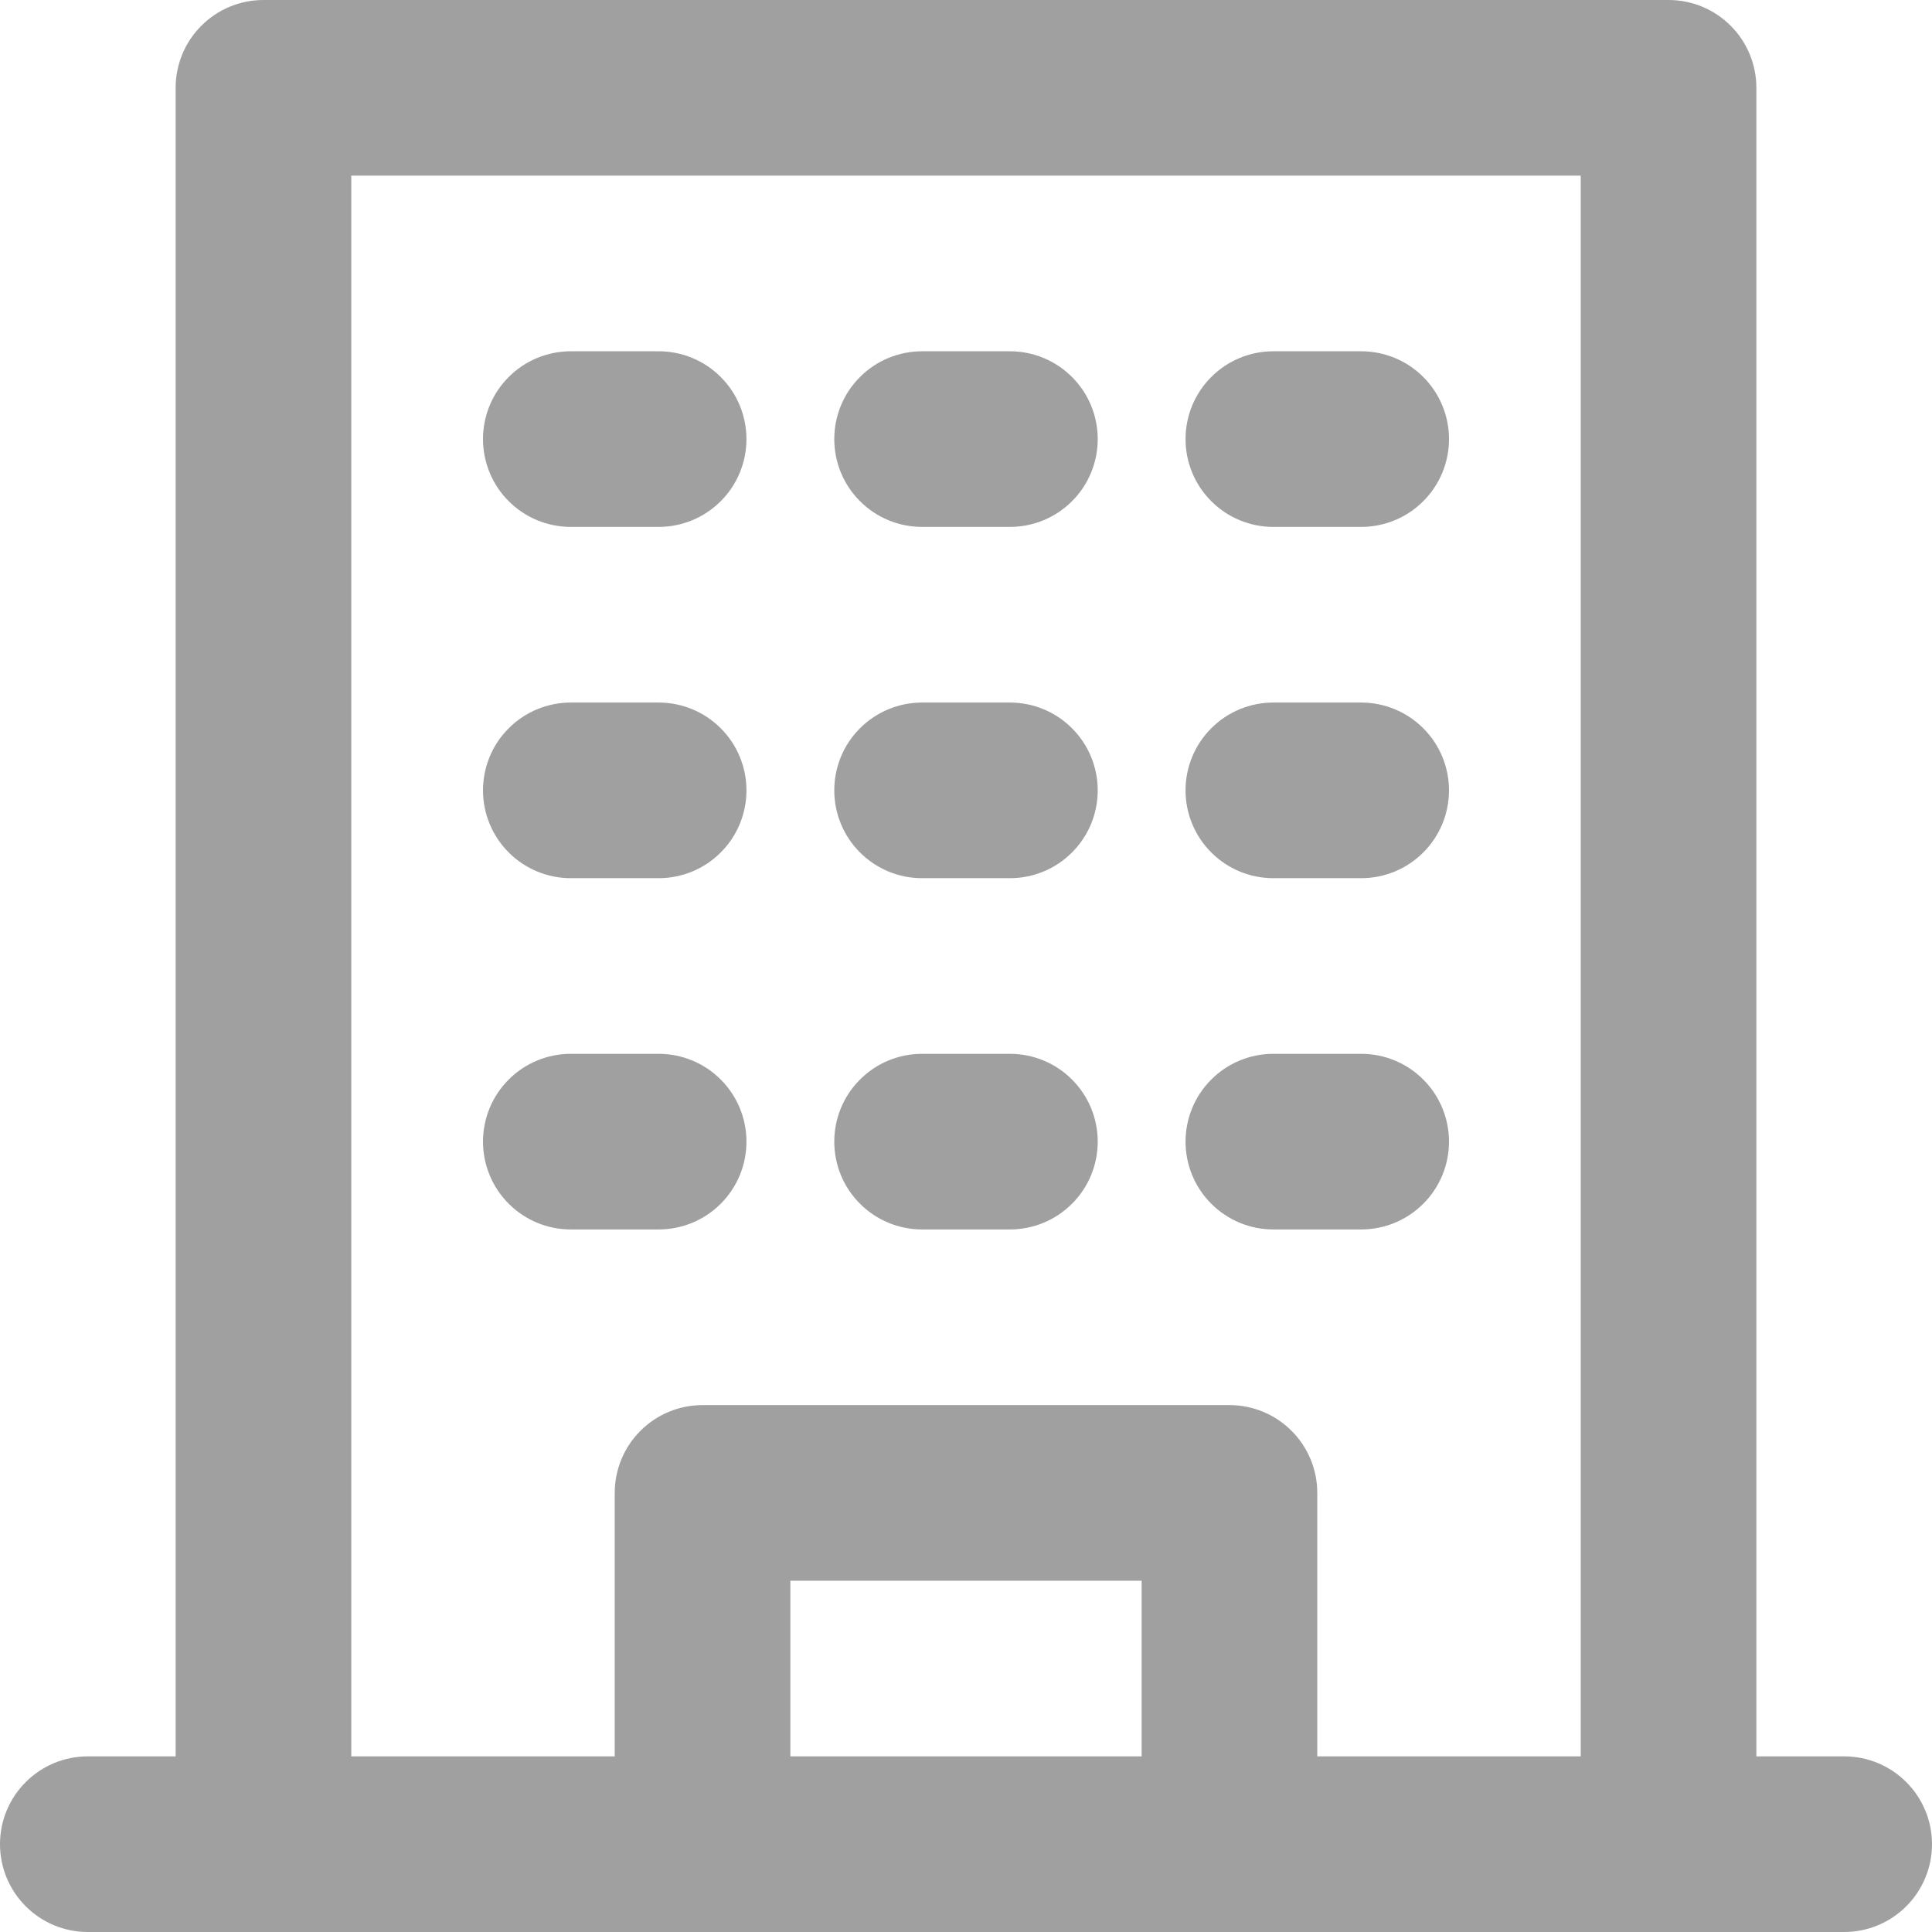
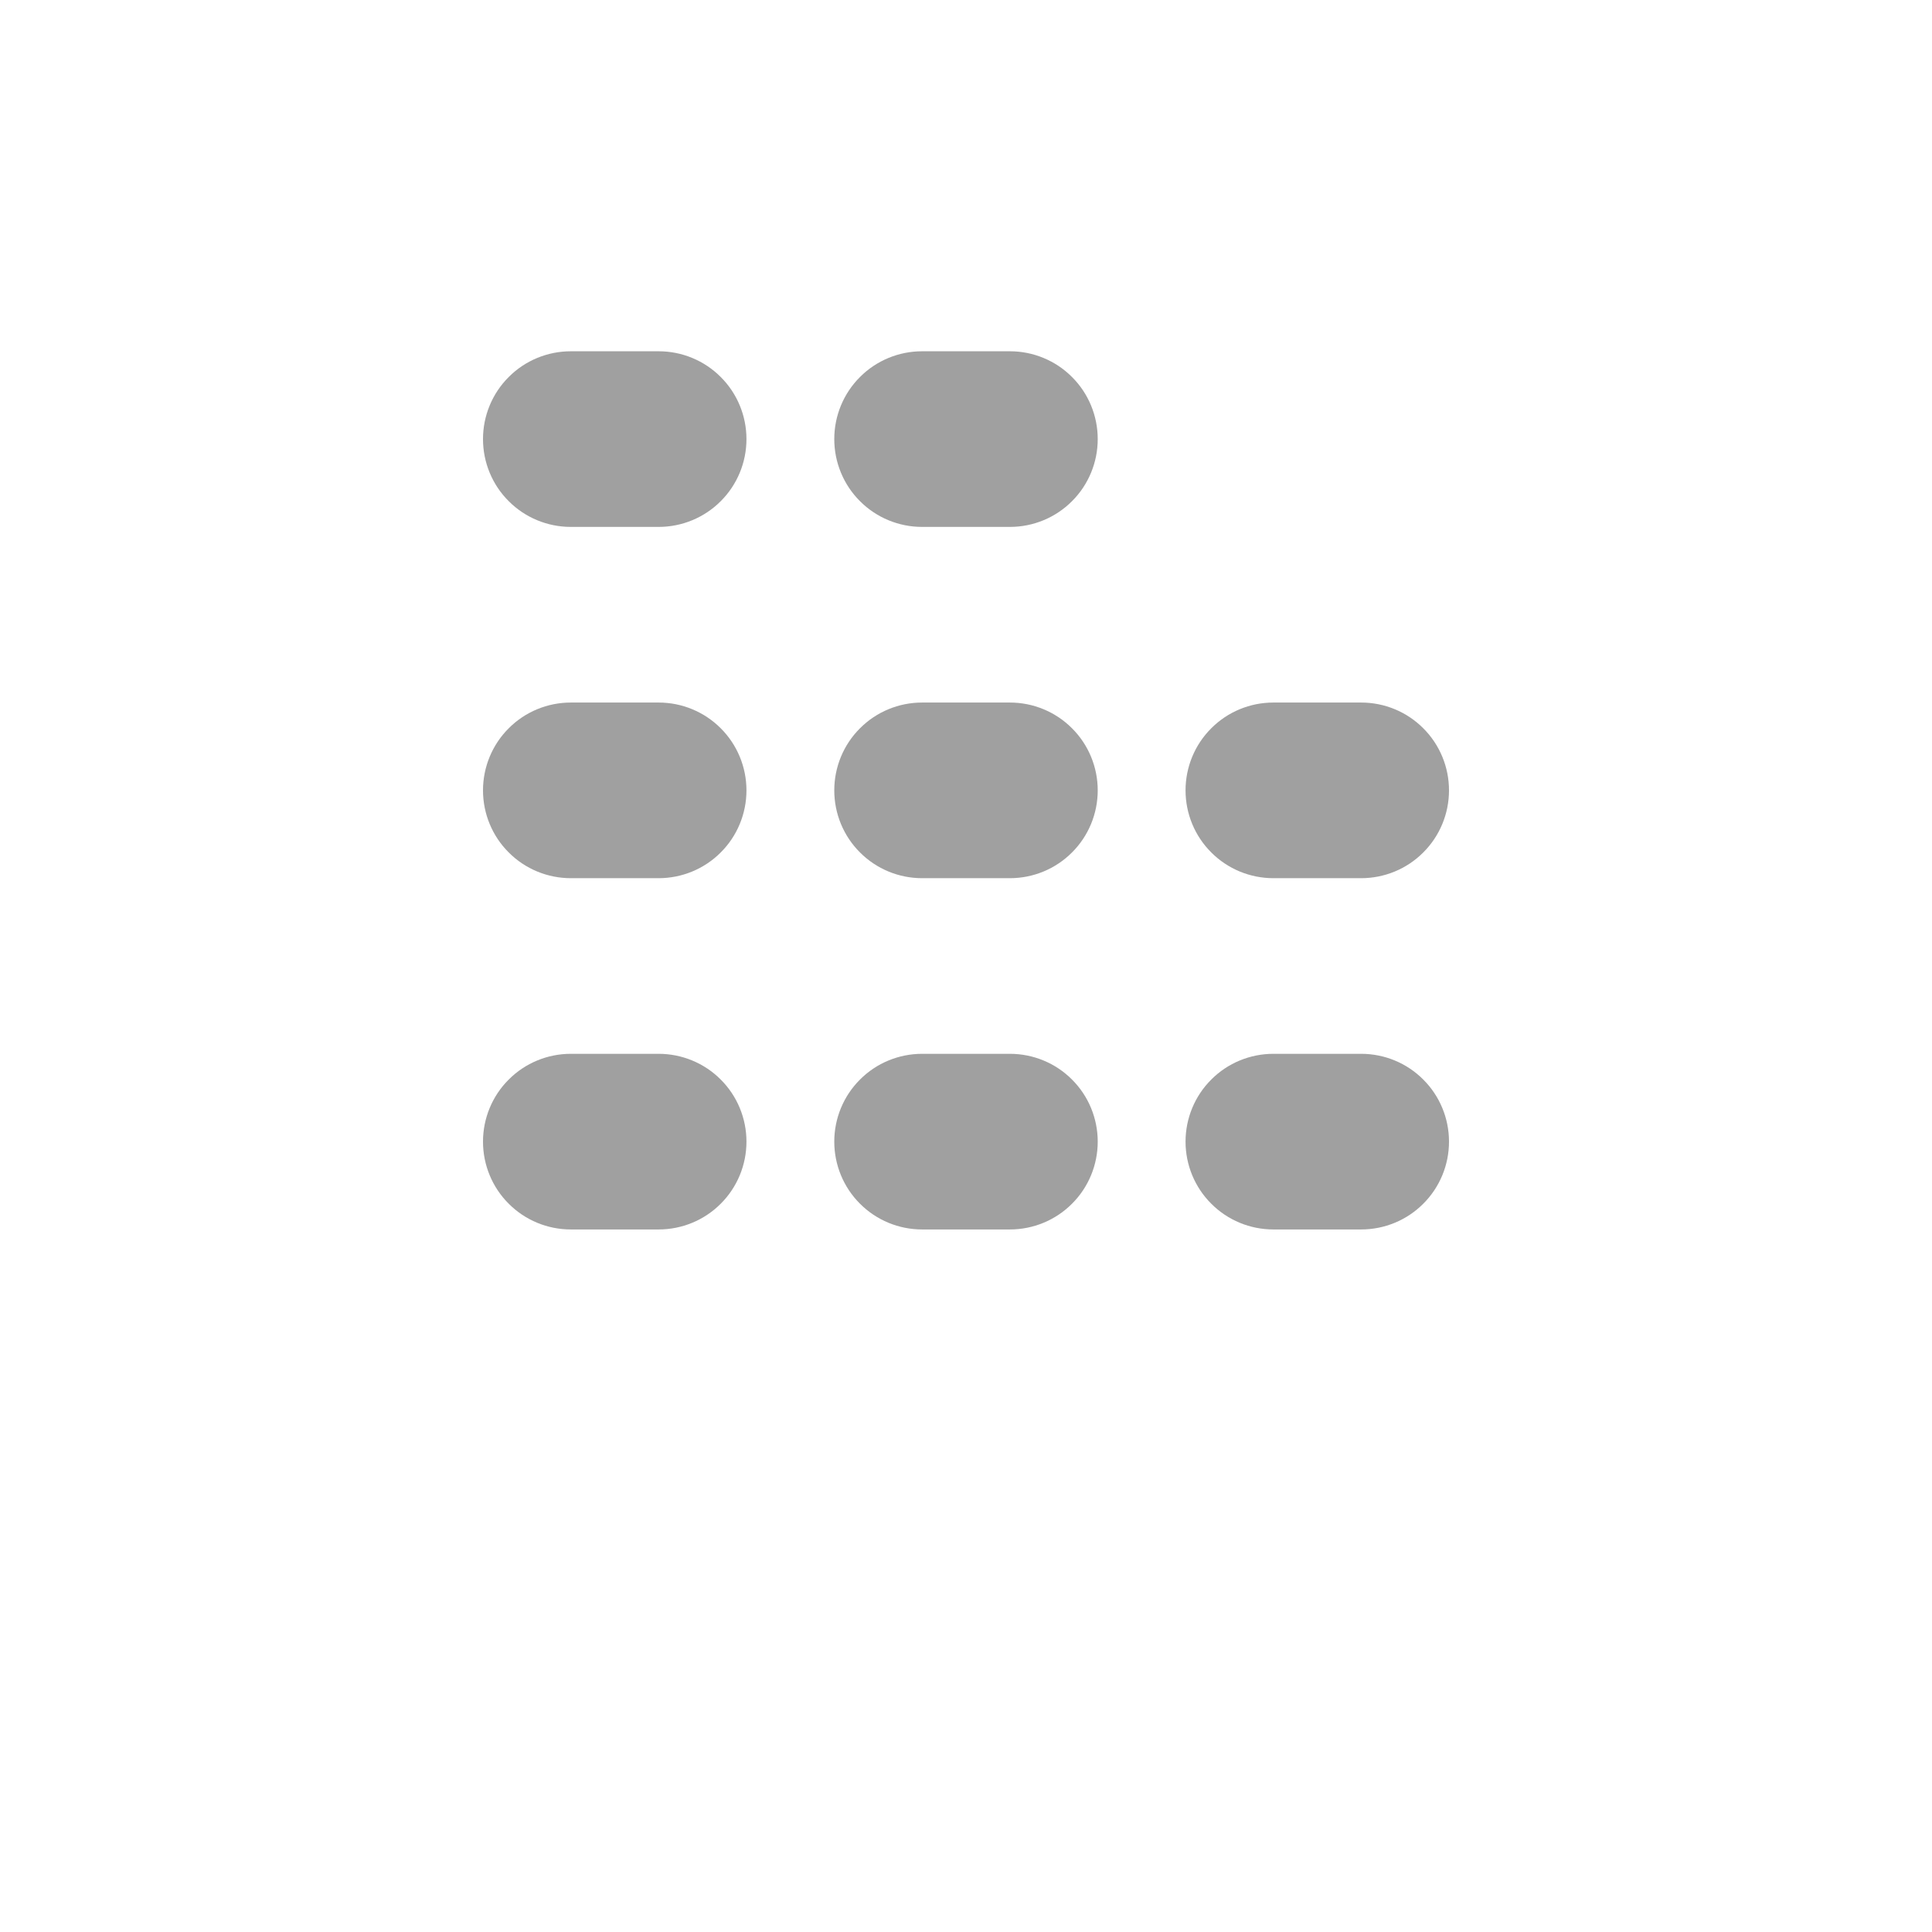
<svg xmlns="http://www.w3.org/2000/svg" width="22" height="22" viewBox="0 0 22 22" fill="none">
  <path d="M11.5 12H10.5C10.235 12 9.98 12.105 9.793 12.293C9.605 12.48 9.5 12.735 9.5 13C9.5 13.265 9.605 13.52 9.793 13.707C9.98 13.895 10.235 14 10.5 14H11.5C11.765 14 12.02 13.895 12.207 13.707C12.395 13.52 12.5 13.265 12.5 13C12.5 12.735 12.395 12.48 12.207 12.293C12.02 12.105 11.765 12 11.5 12Z" fill="#A0A0A0" />
  <path d="M11.5 8H10.5C10.235 8 9.98 8.105 9.793 8.293C9.605 8.48 9.5 8.735 9.5 9C9.5 9.265 9.605 9.52 9.793 9.707C9.98 9.895 10.235 10 10.5 10H11.5C11.765 10 12.02 9.895 12.207 9.707C12.395 9.52 12.5 9.265 12.5 9C12.5 8.735 12.395 8.48 12.207 8.293C12.02 8.105 11.765 8 11.5 8Z" fill="#A0A0A0" />
  <path d="M11.5 4H10.5C10.235 4 9.98 4.105 9.793 4.293C9.605 4.48 9.5 4.735 9.5 5C9.5 5.265 9.605 5.52 9.793 5.707C9.98 5.895 10.235 6 10.5 6H11.5C11.765 6 12.02 5.895 12.207 5.707C12.395 5.52 12.5 5.265 12.5 5C12.5 4.735 12.395 4.48 12.207 4.293C12.02 4.105 11.765 4 11.5 4Z" fill="#A0A0A0" />
  <path d="M7.5 12H6.5C6.235 12 5.98 12.105 5.793 12.293C5.605 12.48 5.5 12.735 5.5 13C5.5 13.265 5.605 13.52 5.793 13.707C5.98 13.895 6.235 14 6.5 14H7.5C7.765 14 8.02 13.895 8.207 13.707C8.395 13.52 8.5 13.265 8.5 13C8.5 12.735 8.395 12.48 8.207 12.293C8.02 12.105 7.765 12 7.5 12Z" fill="#A0A0A0" />
  <path d="M7.5 8H6.5C6.235 8 5.98 8.105 5.793 8.293C5.605 8.48 5.5 8.735 5.5 9C5.5 9.265 5.605 9.52 5.793 9.707C5.98 9.895 6.235 10 6.5 10H7.5C7.765 10 8.02 9.895 8.207 9.707C8.395 9.52 8.5 9.265 8.5 9C8.5 8.735 8.395 8.48 8.207 8.293C8.02 8.105 7.765 8 7.5 8Z" fill="#A0A0A0" />
  <path d="M7.5 4H6.5C6.235 4 5.98 4.105 5.793 4.293C5.605 4.48 5.5 4.735 5.5 5C5.5 5.265 5.605 5.52 5.793 5.707C5.98 5.895 6.235 6 6.5 6H7.5C7.765 6 8.02 5.895 8.207 5.707C8.395 5.52 8.5 5.265 8.5 5C8.5 4.735 8.395 4.48 8.207 4.293C8.02 4.105 7.765 4 7.5 4Z" fill="#A0A0A0" />
  <path d="M15.5 12H14.5C14.235 12 13.98 12.105 13.793 12.293C13.605 12.48 13.5 12.735 13.5 13C13.5 13.265 13.605 13.52 13.793 13.707C13.98 13.895 14.235 14 14.5 14H15.5C15.765 14 16.02 13.895 16.207 13.707C16.395 13.52 16.5 13.265 16.5 13C16.5 12.735 16.395 12.48 16.207 12.293C16.02 12.105 15.765 12 15.5 12Z" fill="#A0A0A0" />
  <path d="M15.5 8H14.5C14.235 8 13.98 8.105 13.793 8.293C13.605 8.48 13.5 8.735 13.5 9C13.5 9.265 13.605 9.52 13.793 9.707C13.98 9.895 14.235 10 14.5 10H15.5C15.765 10 16.02 9.895 16.207 9.707C16.395 9.52 16.5 9.265 16.5 9C16.5 8.735 16.395 8.48 16.207 8.293C16.02 8.105 15.765 8 15.5 8Z" fill="#A0A0A0" />
-   <path d="M15.5 4H14.5C14.235 4 13.98 4.105 13.793 4.293C13.605 4.48 13.5 4.735 13.5 5C13.5 5.265 13.605 5.52 13.793 5.707C13.98 5.895 14.235 6 14.5 6H15.5C15.765 6 16.02 5.895 16.207 5.707C16.395 5.52 16.5 5.265 16.5 5C16.5 4.735 16.395 4.48 16.207 4.293C16.02 4.105 15.765 4 15.5 4Z" fill="#A0A0A0" />
-   <path d="M21 20H20V1C20 0.735 19.895 0.48 19.707 0.293C19.52 0.105 19.265 0 19 0H3C2.735 0 2.48 0.105 2.293 0.293C2.105 0.48 2 0.735 2 1V20H1C0.735 20 0.48 20.105 0.293 20.293C0.105 20.48 0 20.735 0 21C0 21.265 0.105 21.52 0.293 21.707C0.48 21.895 0.735 22 1 22H21C21.265 22 21.52 21.895 21.707 21.707C21.895 21.52 22 21.265 22 21C22 20.735 21.895 20.48 21.707 20.293C21.52 20.105 21.265 20 21 20ZM9 20V18H13V20H9ZM15 20V17C15 16.735 14.895 16.48 14.707 16.293C14.52 16.105 14.265 16 14 16H8C7.735 16 7.48 16.105 7.293 16.293C7.105 16.48 7 16.735 7 17V20H4V2H18V20H15Z" fill="#A0A0A0" />
</svg>